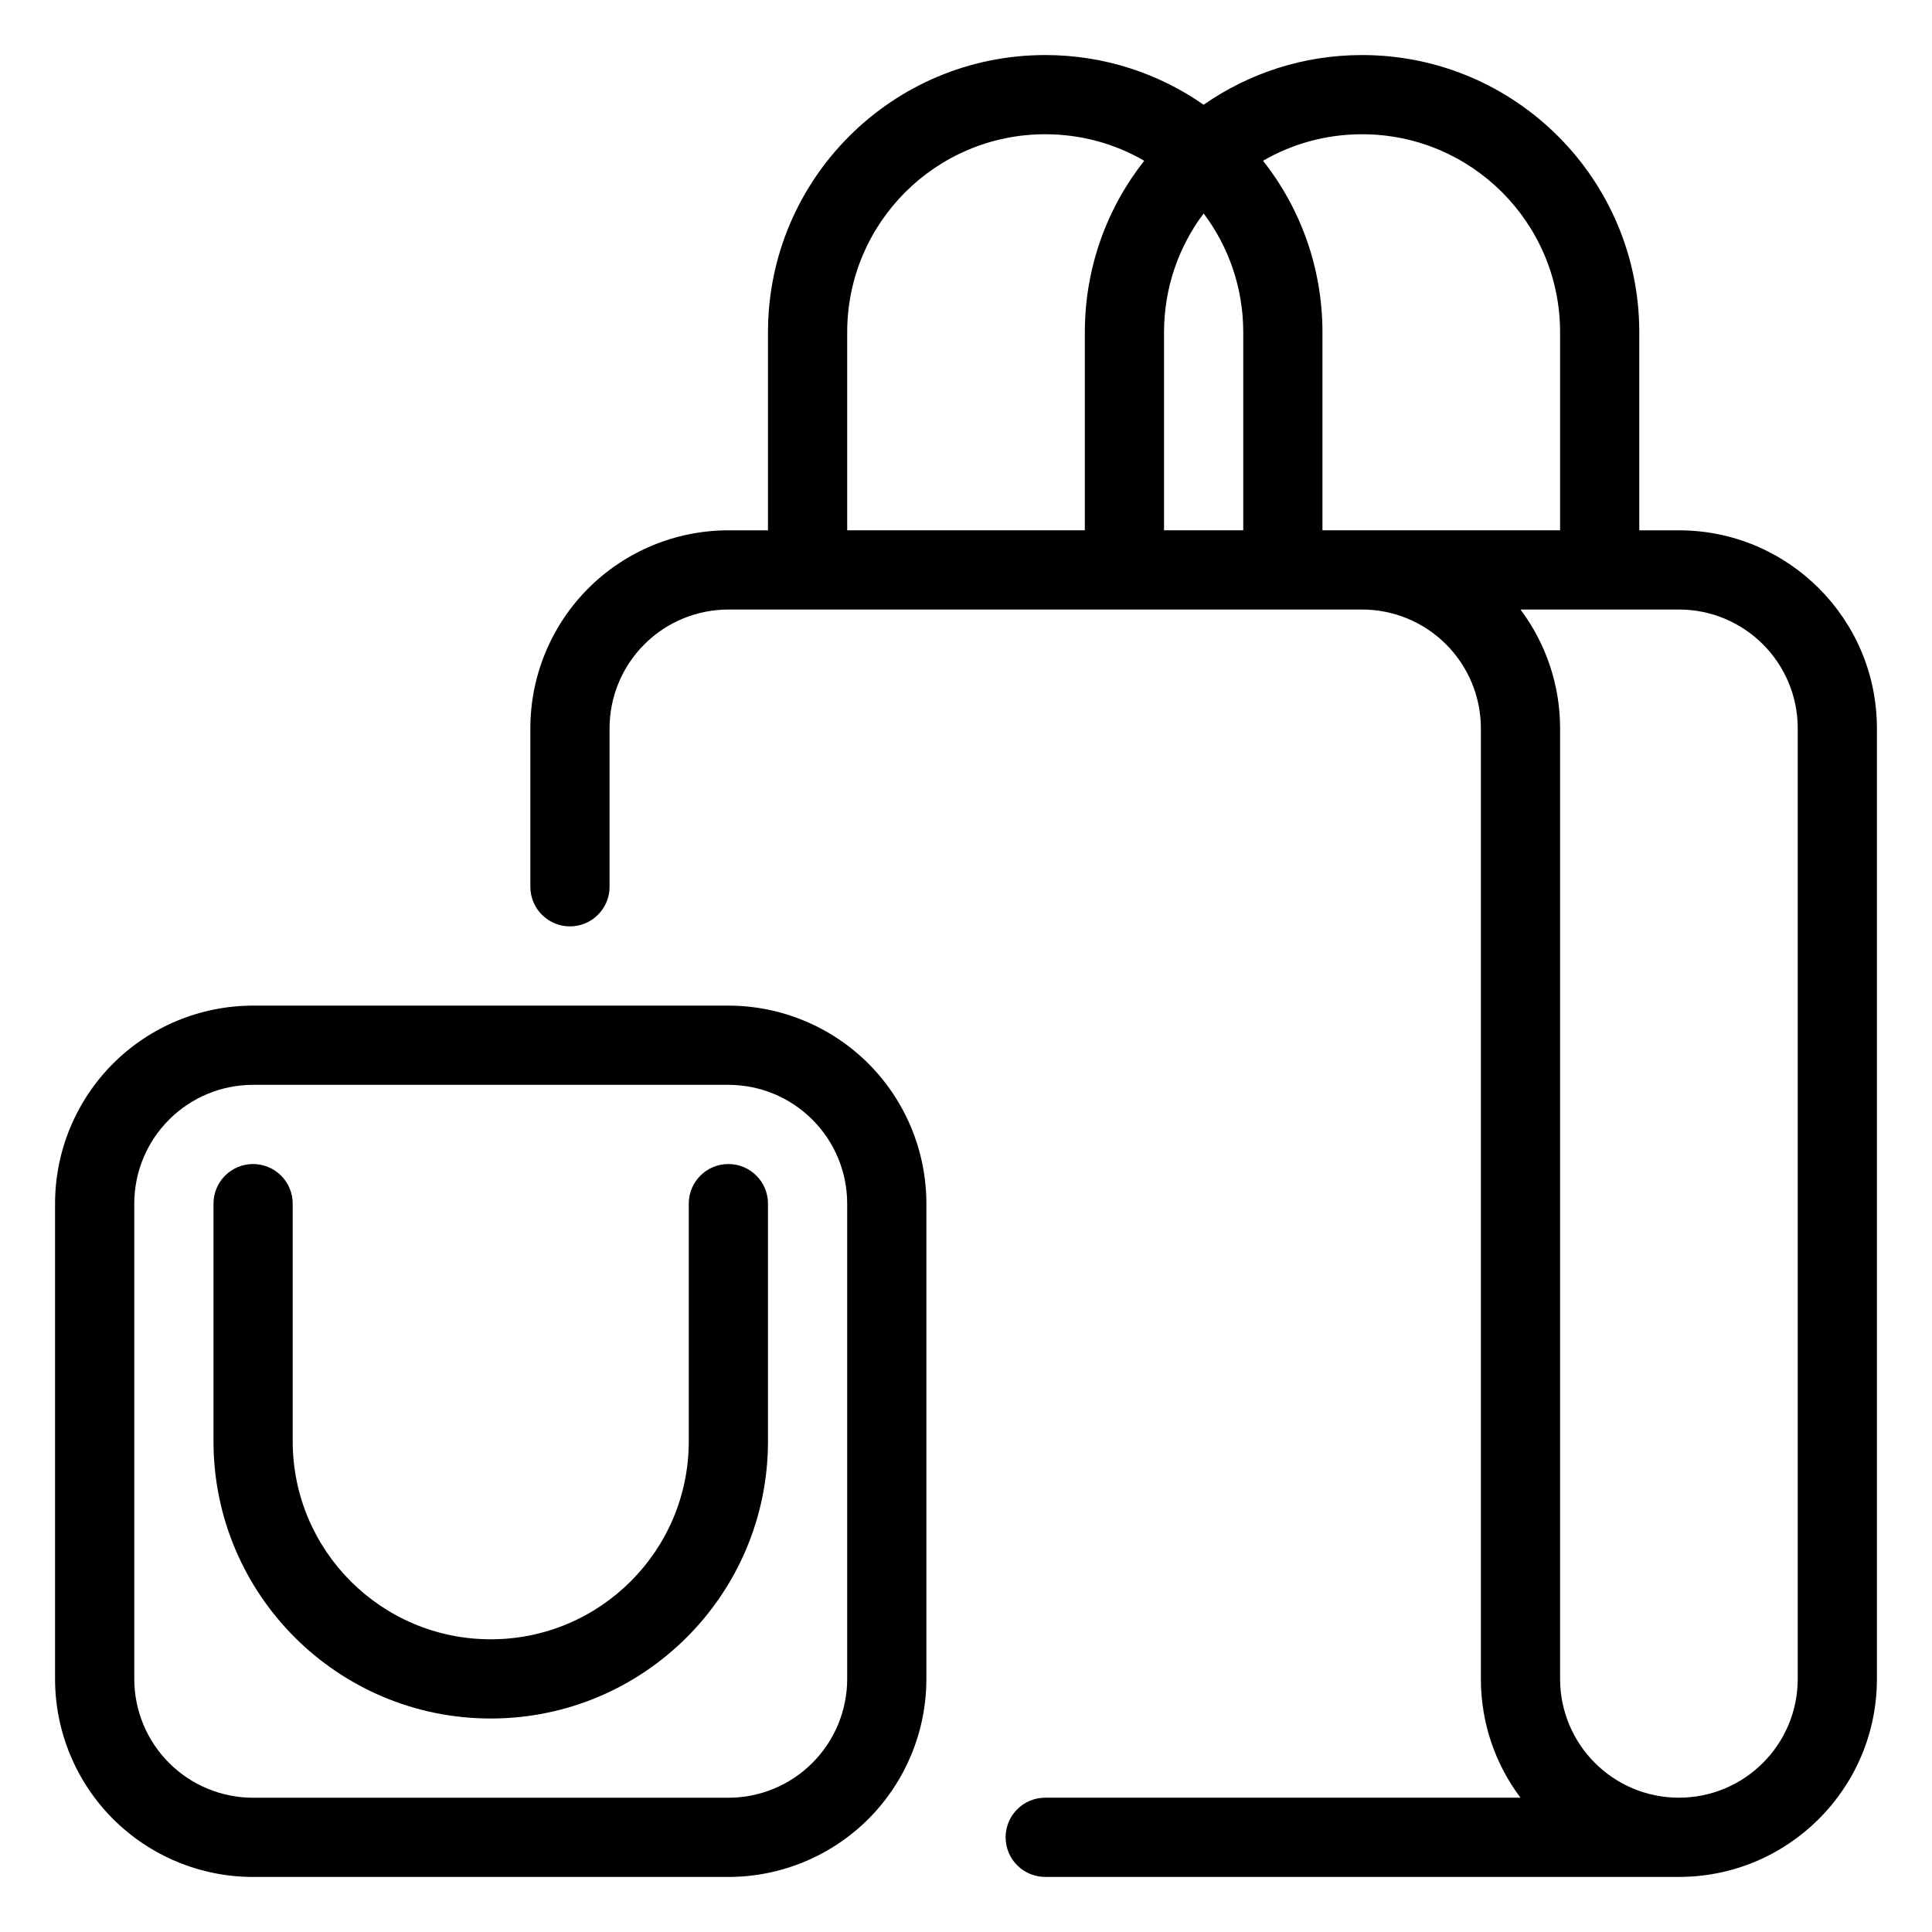
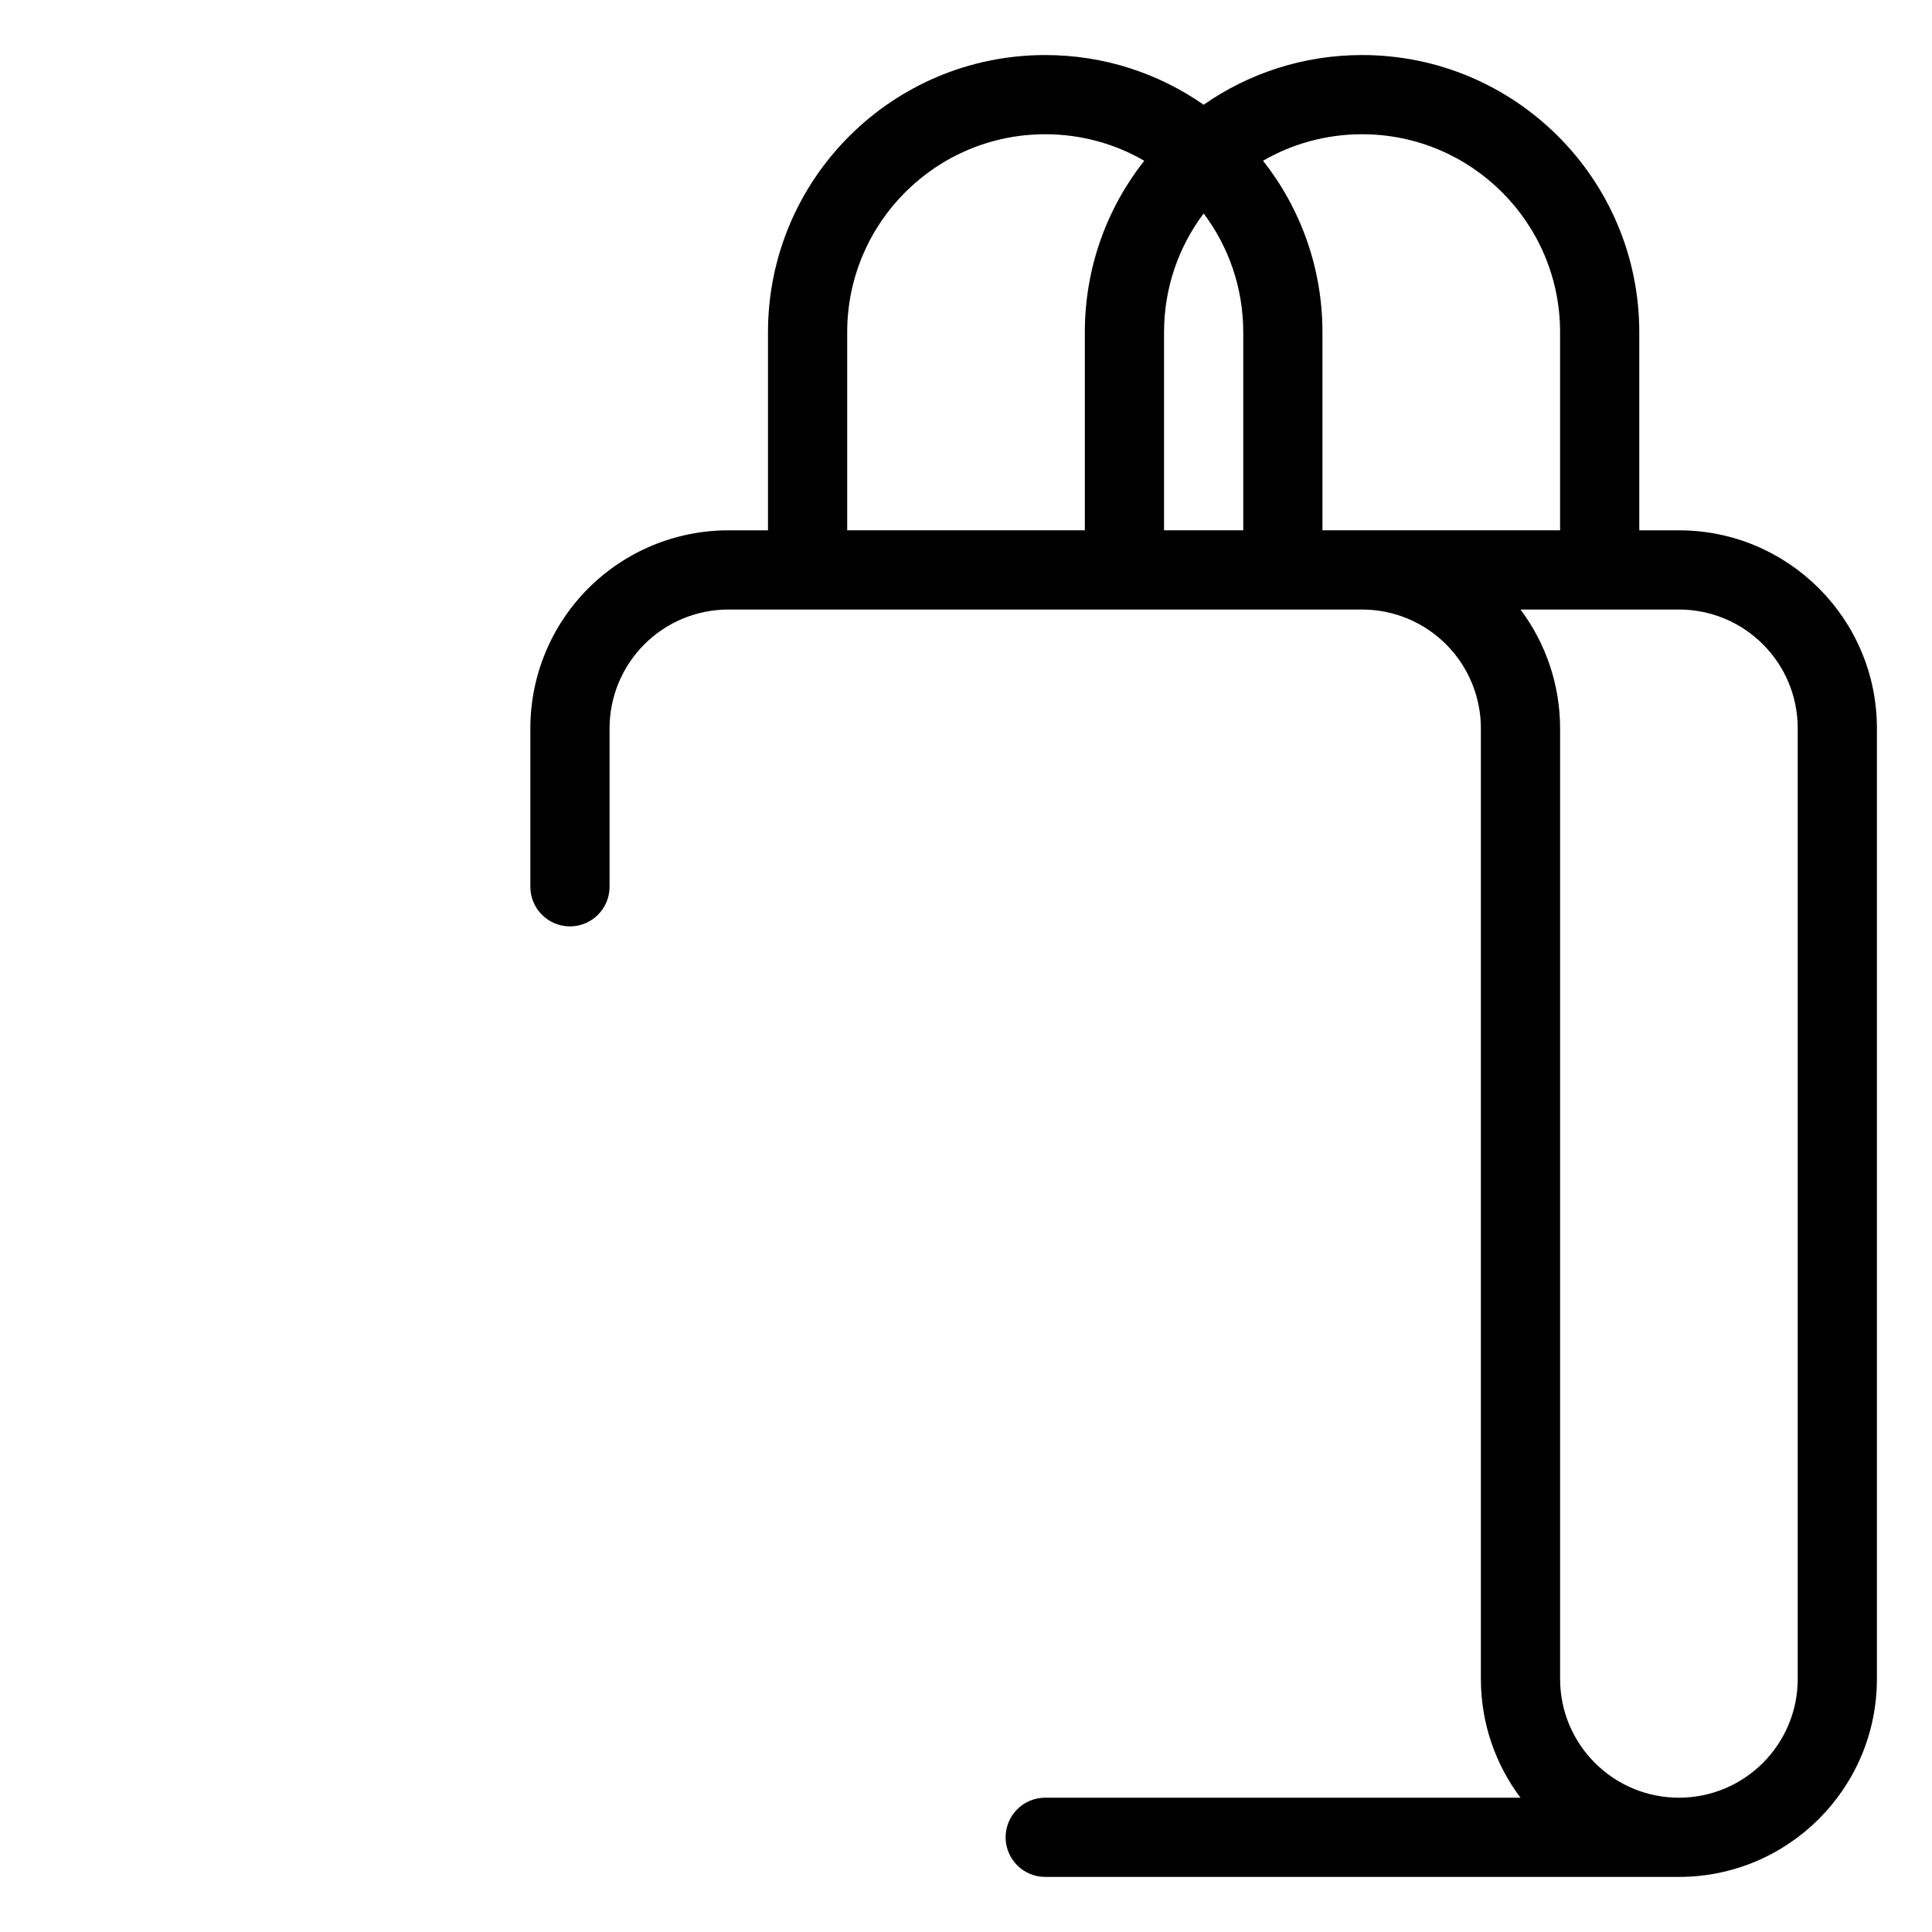
<svg xmlns="http://www.w3.org/2000/svg" fill="#000000" width="800px" height="800px" version="1.1" viewBox="144 144 512 512">
  <g fill-rule="evenodd">
-     <path d="m158.59 462.98v125.95c0 13.918 5.531 27.27 15.367 37.117 9.844 9.832 23.195 15.363 37.113 15.363h125.95c13.918 0 27.266-5.531 37.113-15.363 9.836-9.848 15.367-23.199 15.367-37.117v-125.95c0-13.918-5.531-27.27-15.367-37.117-9.848-9.832-23.195-15.363-37.113-15.363h-125.95c-13.918 0-27.27 5.531-37.113 15.363-9.836 9.848-15.367 23.199-15.367 37.117zm20.992 0c0-8.355 3.316-16.363 9.227-22.266 5.898-5.906 13.906-9.223 22.262-9.223h125.95c8.355 0 16.363 3.316 22.262 9.223 5.91 5.902 9.227 13.91 9.227 22.266v125.95c0 8.355-3.316 16.363-9.227 22.262-5.898 5.91-13.906 9.227-22.262 9.227h-125.95c-8.355 0-16.363-3.316-22.262-9.227-5.91-5.898-9.227-13.906-9.227-22.262z" />
    <path d="m462.98 171.76c-11.906-8.301-26.379-13.172-41.984-13.172-40.578 0-73.473 32.895-73.473 73.473v52.48h-10.496c-13.918 0-27.27 5.531-37.113 15.367-9.836 9.844-15.367 23.195-15.367 37.113v41.984c0 5.793 4.703 10.496 10.496 10.496 5.793 0 10.496-4.703 10.496-10.496v-41.984c0-8.355 3.316-16.363 9.227-22.262 5.898-5.91 13.906-9.227 22.262-9.227h167.93c8.355 0 16.363 3.316 22.266 9.227 5.906 5.898 9.223 13.906 9.223 22.262v251.9c0 11.82 3.906 22.715 10.496 31.488h-125.95c-5.797 0-10.496 4.703-10.496 10.496 0 5.793 4.699 10.496 10.496 10.496h167.93c28.98 0 52.48-23.5 52.48-52.48v-251.9c0-28.98-23.5-52.48-52.48-52.48h-10.496v-52.48c0-40.578-32.895-73.473-73.473-73.473-15.605 0-30.078 4.871-41.98 13.172zm83.965 133.77c6.773 9.027 10.496 20.066 10.496 31.488v251.9c0 17.395 14.098 31.488 31.488 31.488 17.395 0 31.488-14.094 31.488-31.488v-251.9c0-17.395-14.094-31.488-31.488-31.488zm-99.711-118.93c-7.715-4.473-16.68-7.023-26.238-7.023-28.98 0-52.48 23.5-52.48 52.48v52.48h62.977v-52.48c0-17.16 5.887-32.957 15.742-45.457zm47.23 97.938h62.977v-52.48c0-28.98-23.5-52.48-52.48-52.48-9.559 0-18.523 2.551-26.238 7.023 9.855 12.5 15.742 28.297 15.742 45.457zm-31.484-83.969c-6.594 8.766-10.496 19.668-10.496 31.488v52.48h20.992v-52.48c0-11.82-3.906-22.723-10.496-31.488z" />
-     <path d="m274.05 578.43c-28.98 0-52.48-23.5-52.48-52.48v-62.973c0-5.797-4.703-10.496-10.496-10.496-5.793 0-10.496 4.699-10.496 10.496v62.973c0 40.578 32.895 73.473 73.473 73.473s73.473-32.895 73.473-73.473v-62.973c0-5.797-4.703-10.496-10.496-10.496-5.797 0-10.496 4.699-10.496 10.496v62.973c0 28.98-23.5 52.48-52.48 52.48z" />
  </g>
</svg>